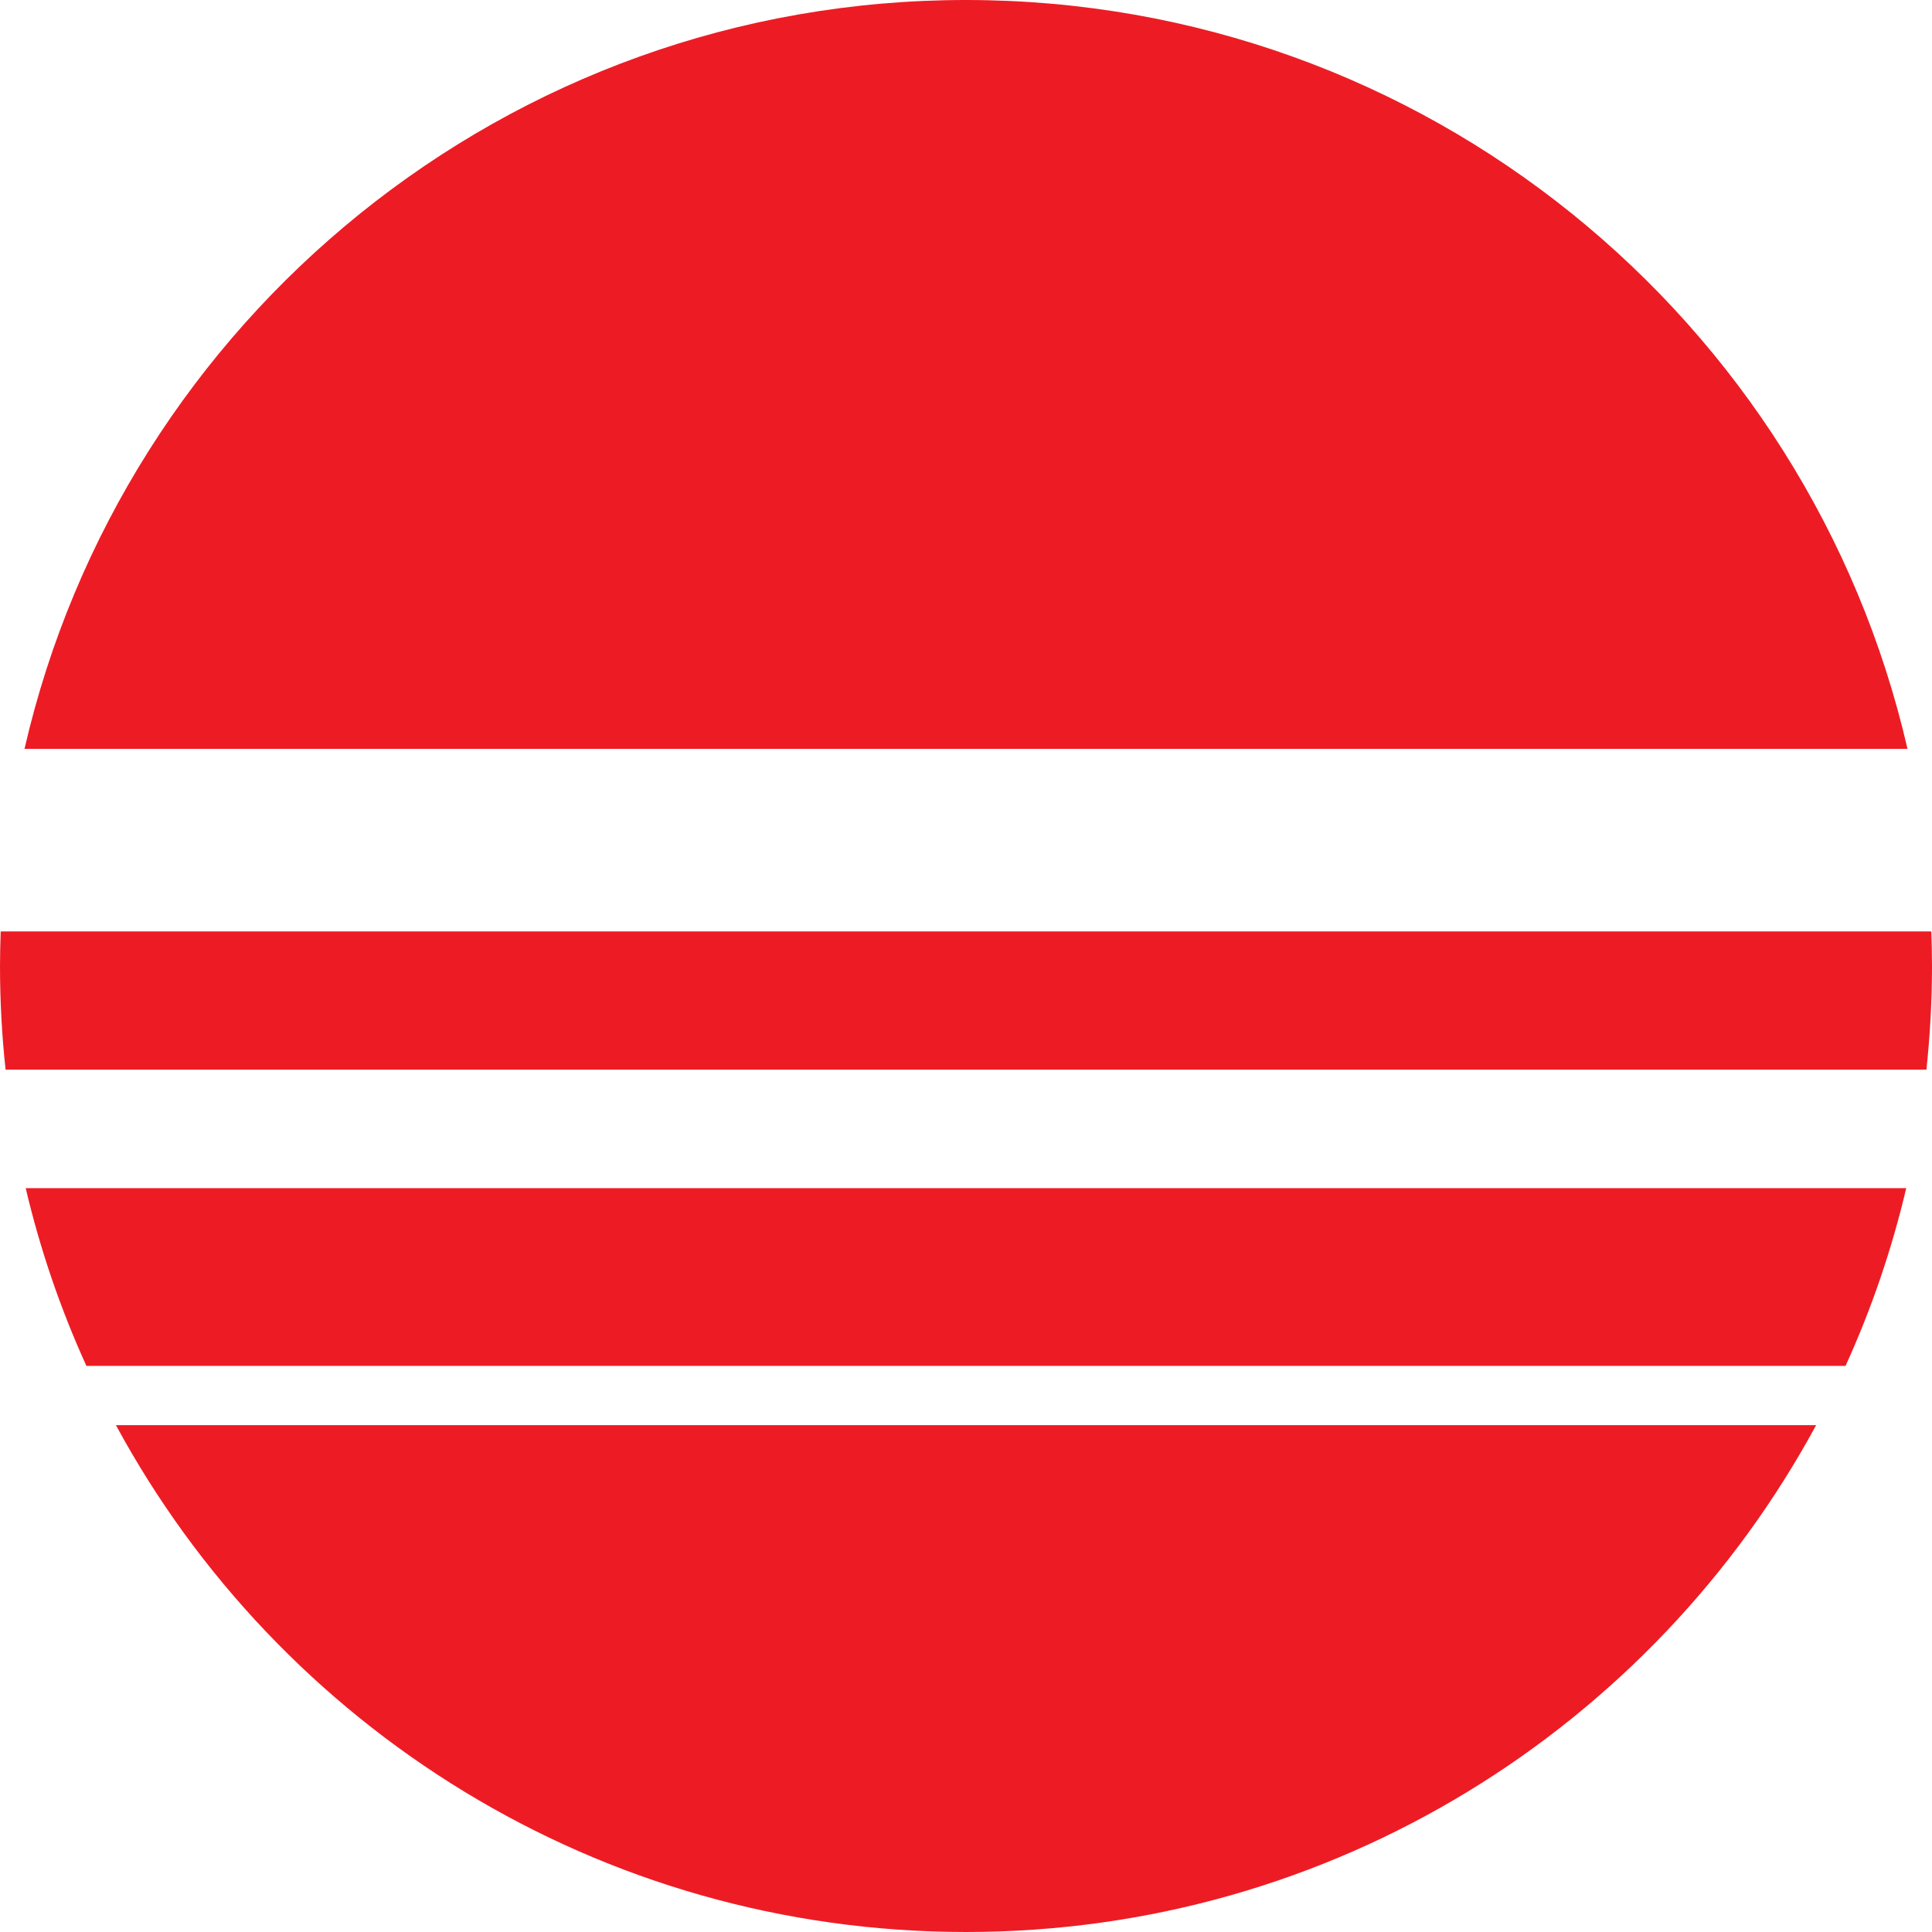
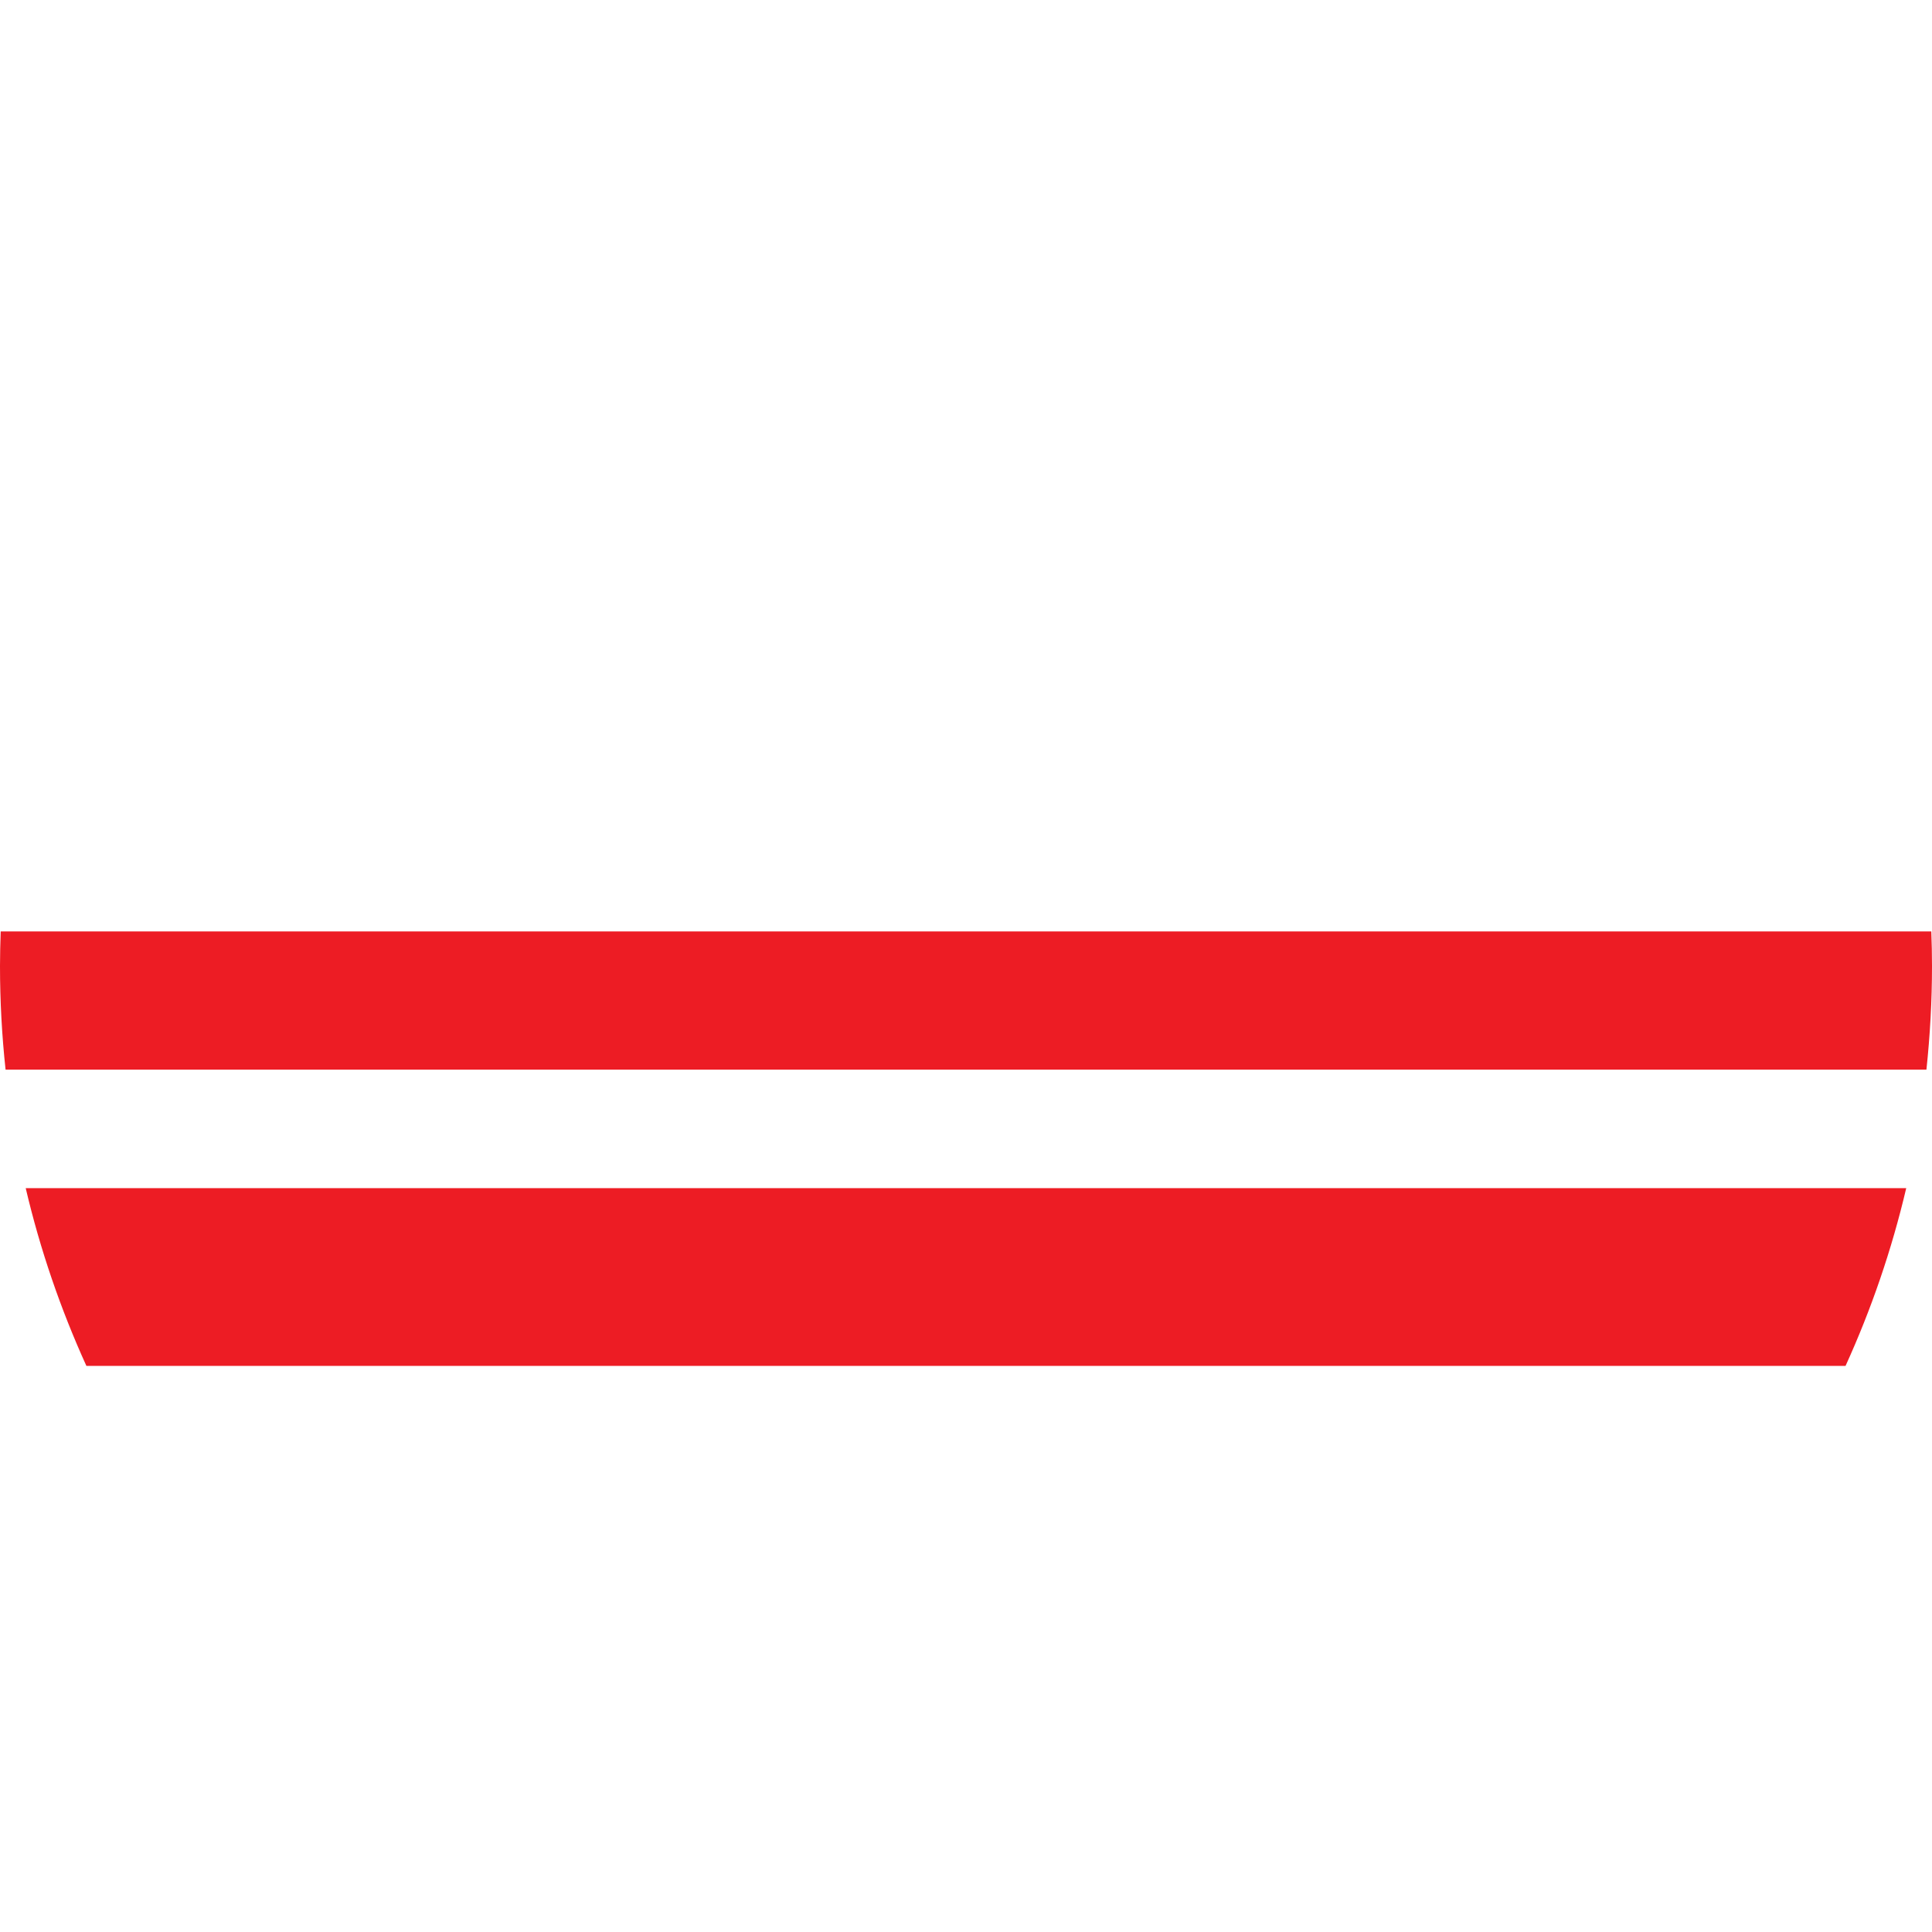
<svg xmlns="http://www.w3.org/2000/svg" id="Camada_1" viewBox="0 0 305.01 305.01">
  <defs>
    <style>.cls-1{fill:#ed1c24;}</style>
  </defs>
  <path class="cls-1" d="M0,152.5c0,5.53,.3,10.99,.88,16.37H304.13c.57-5.38,.88-10.84,.88-16.37,0-1.82-.04-3.64-.11-5.45H.11c-.06,1.81-.11,3.62-.11,5.45Z" />
-   <path class="cls-1" d="M301.14,118.22C285.58,50.5,224.94,0,152.5,0S19.43,50.5,3.87,118.22H301.14Z" />
-   <path class="cls-1" d="M18.3,224.99c25.79,47.65,76.22,80.02,134.21,80.02s108.42-32.37,134.21-80.02H18.3Z" />
-   <path class="cls-1" d="M291.36,215.64c4.06-8.92,7.29-18.31,9.58-28.06H4.06c2.29,9.75,5.52,19.13,9.58,28.06H291.36Z" />
+   <path class="cls-1" d="M291.36,215.64c4.06-8.92,7.29-18.31,9.58-28.06H4.06c2.29,9.75,5.52,19.13,9.58,28.06Z" />
</svg>